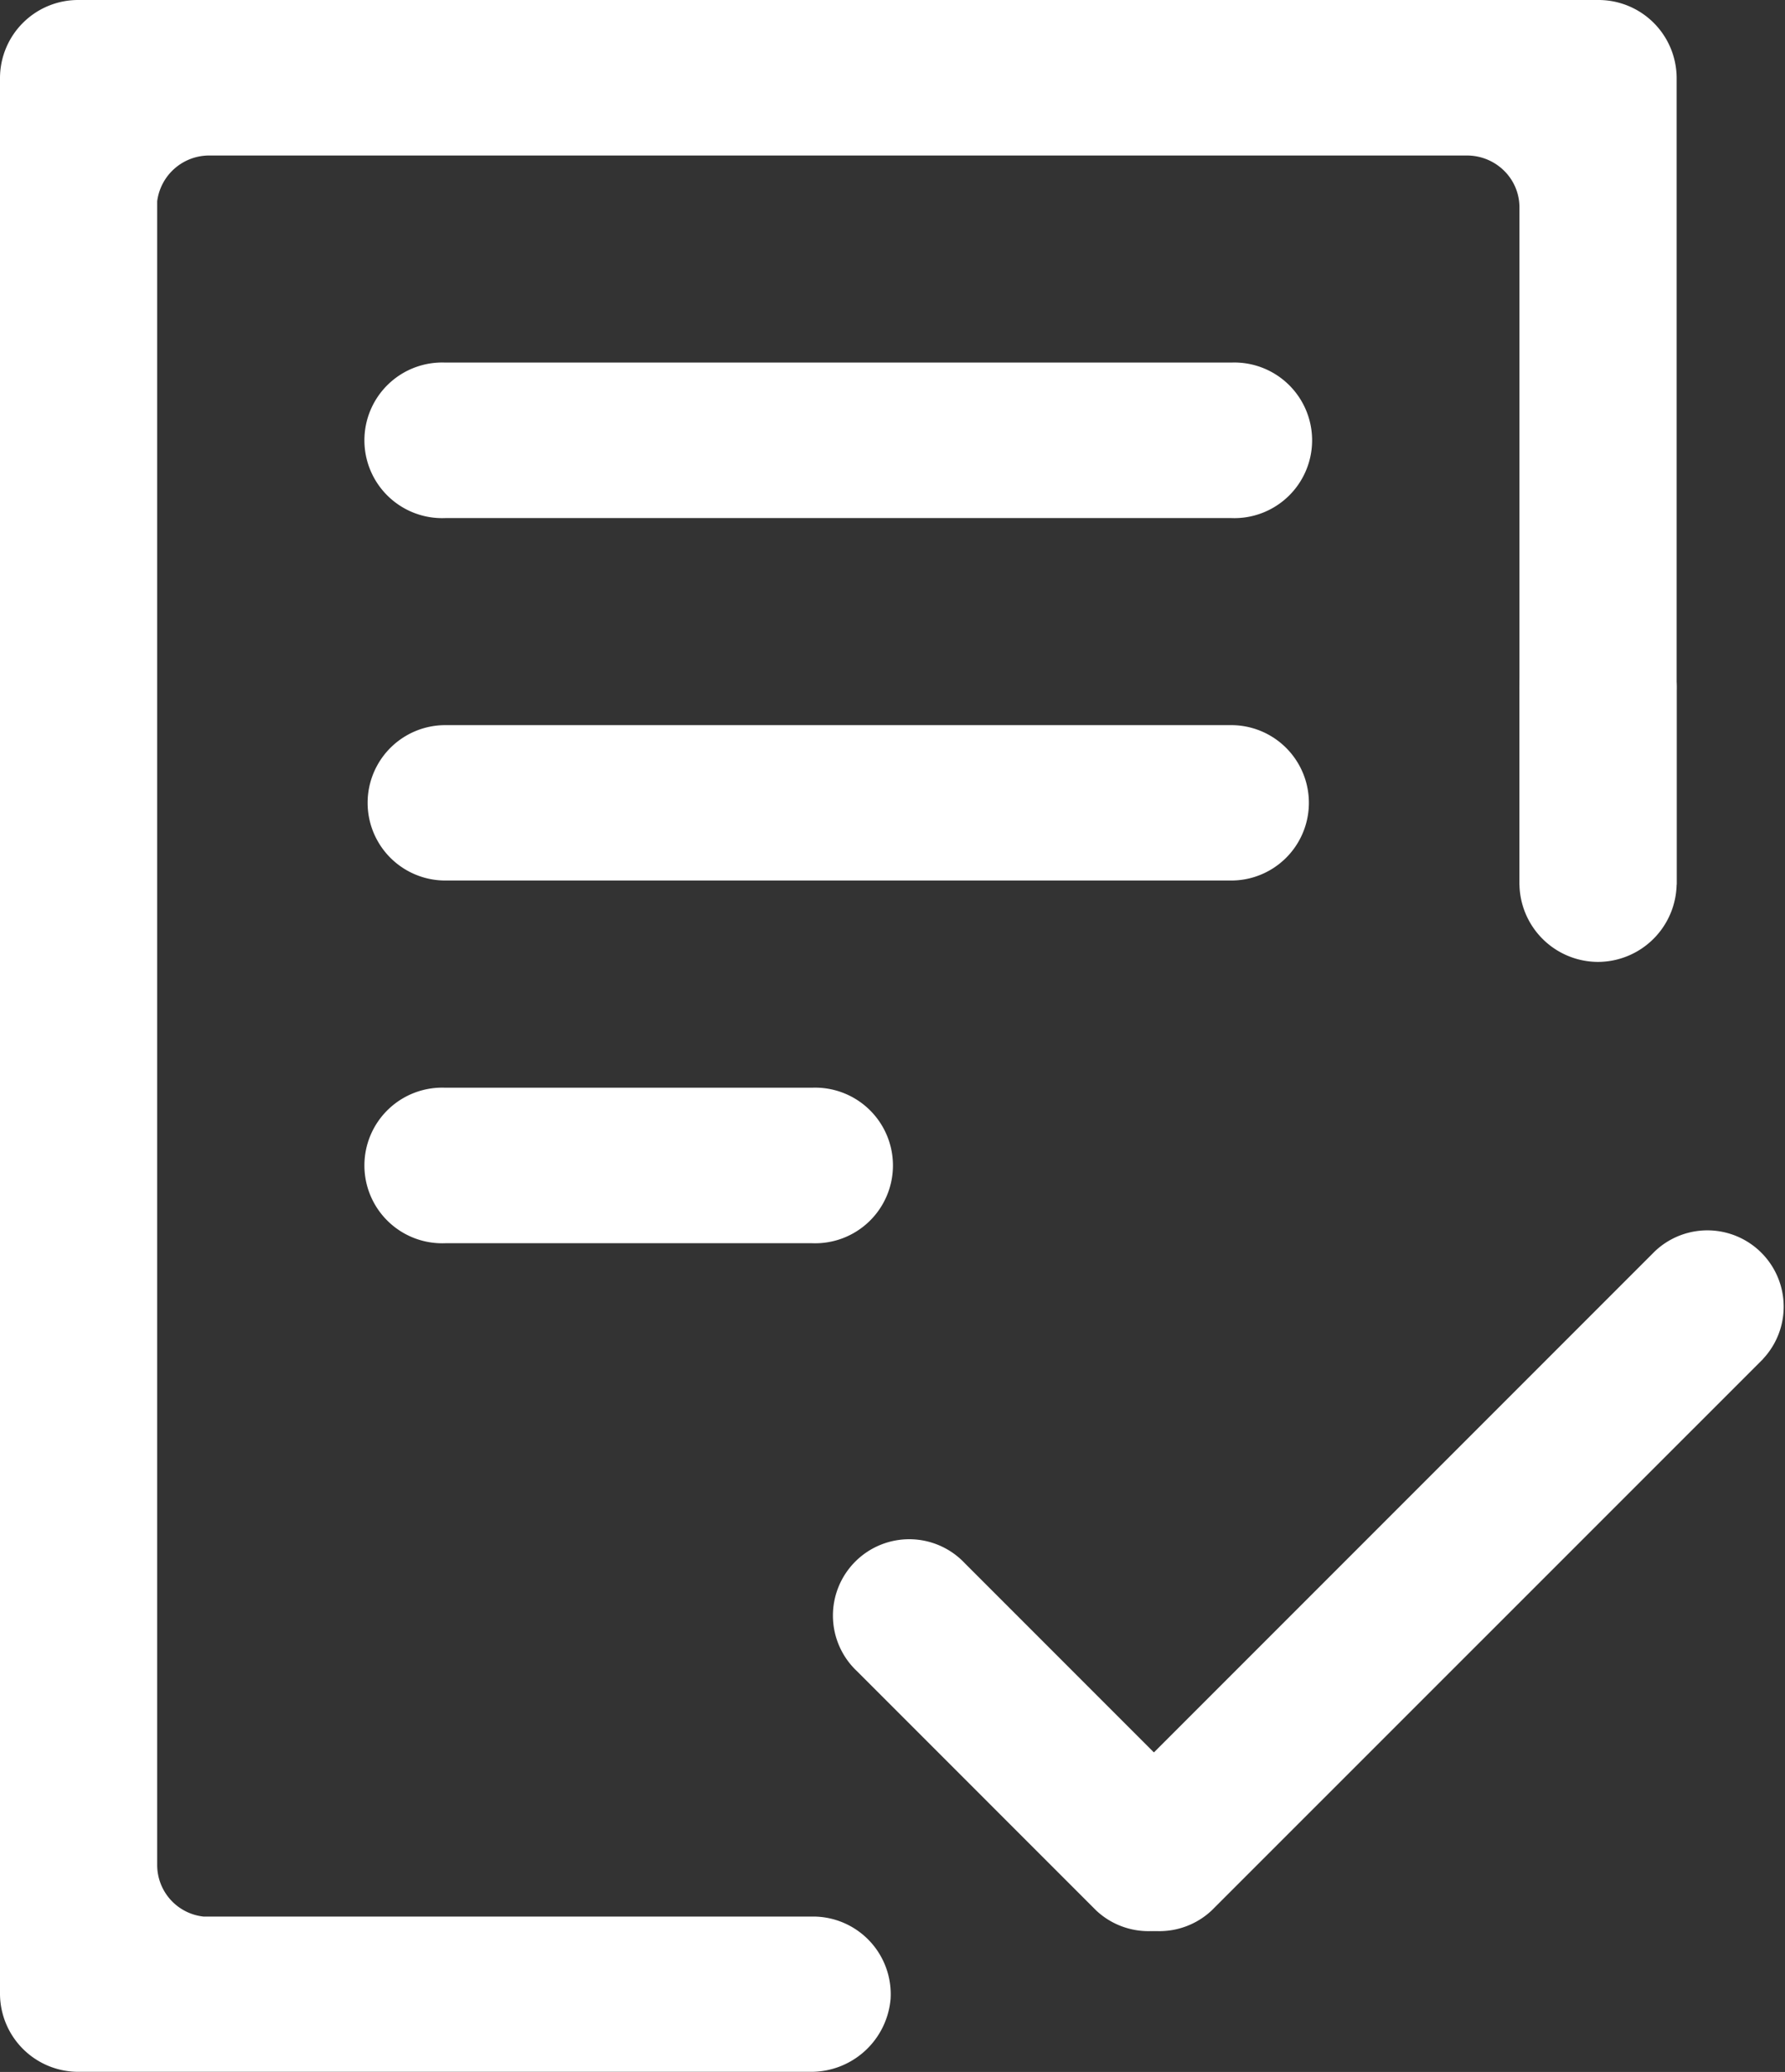
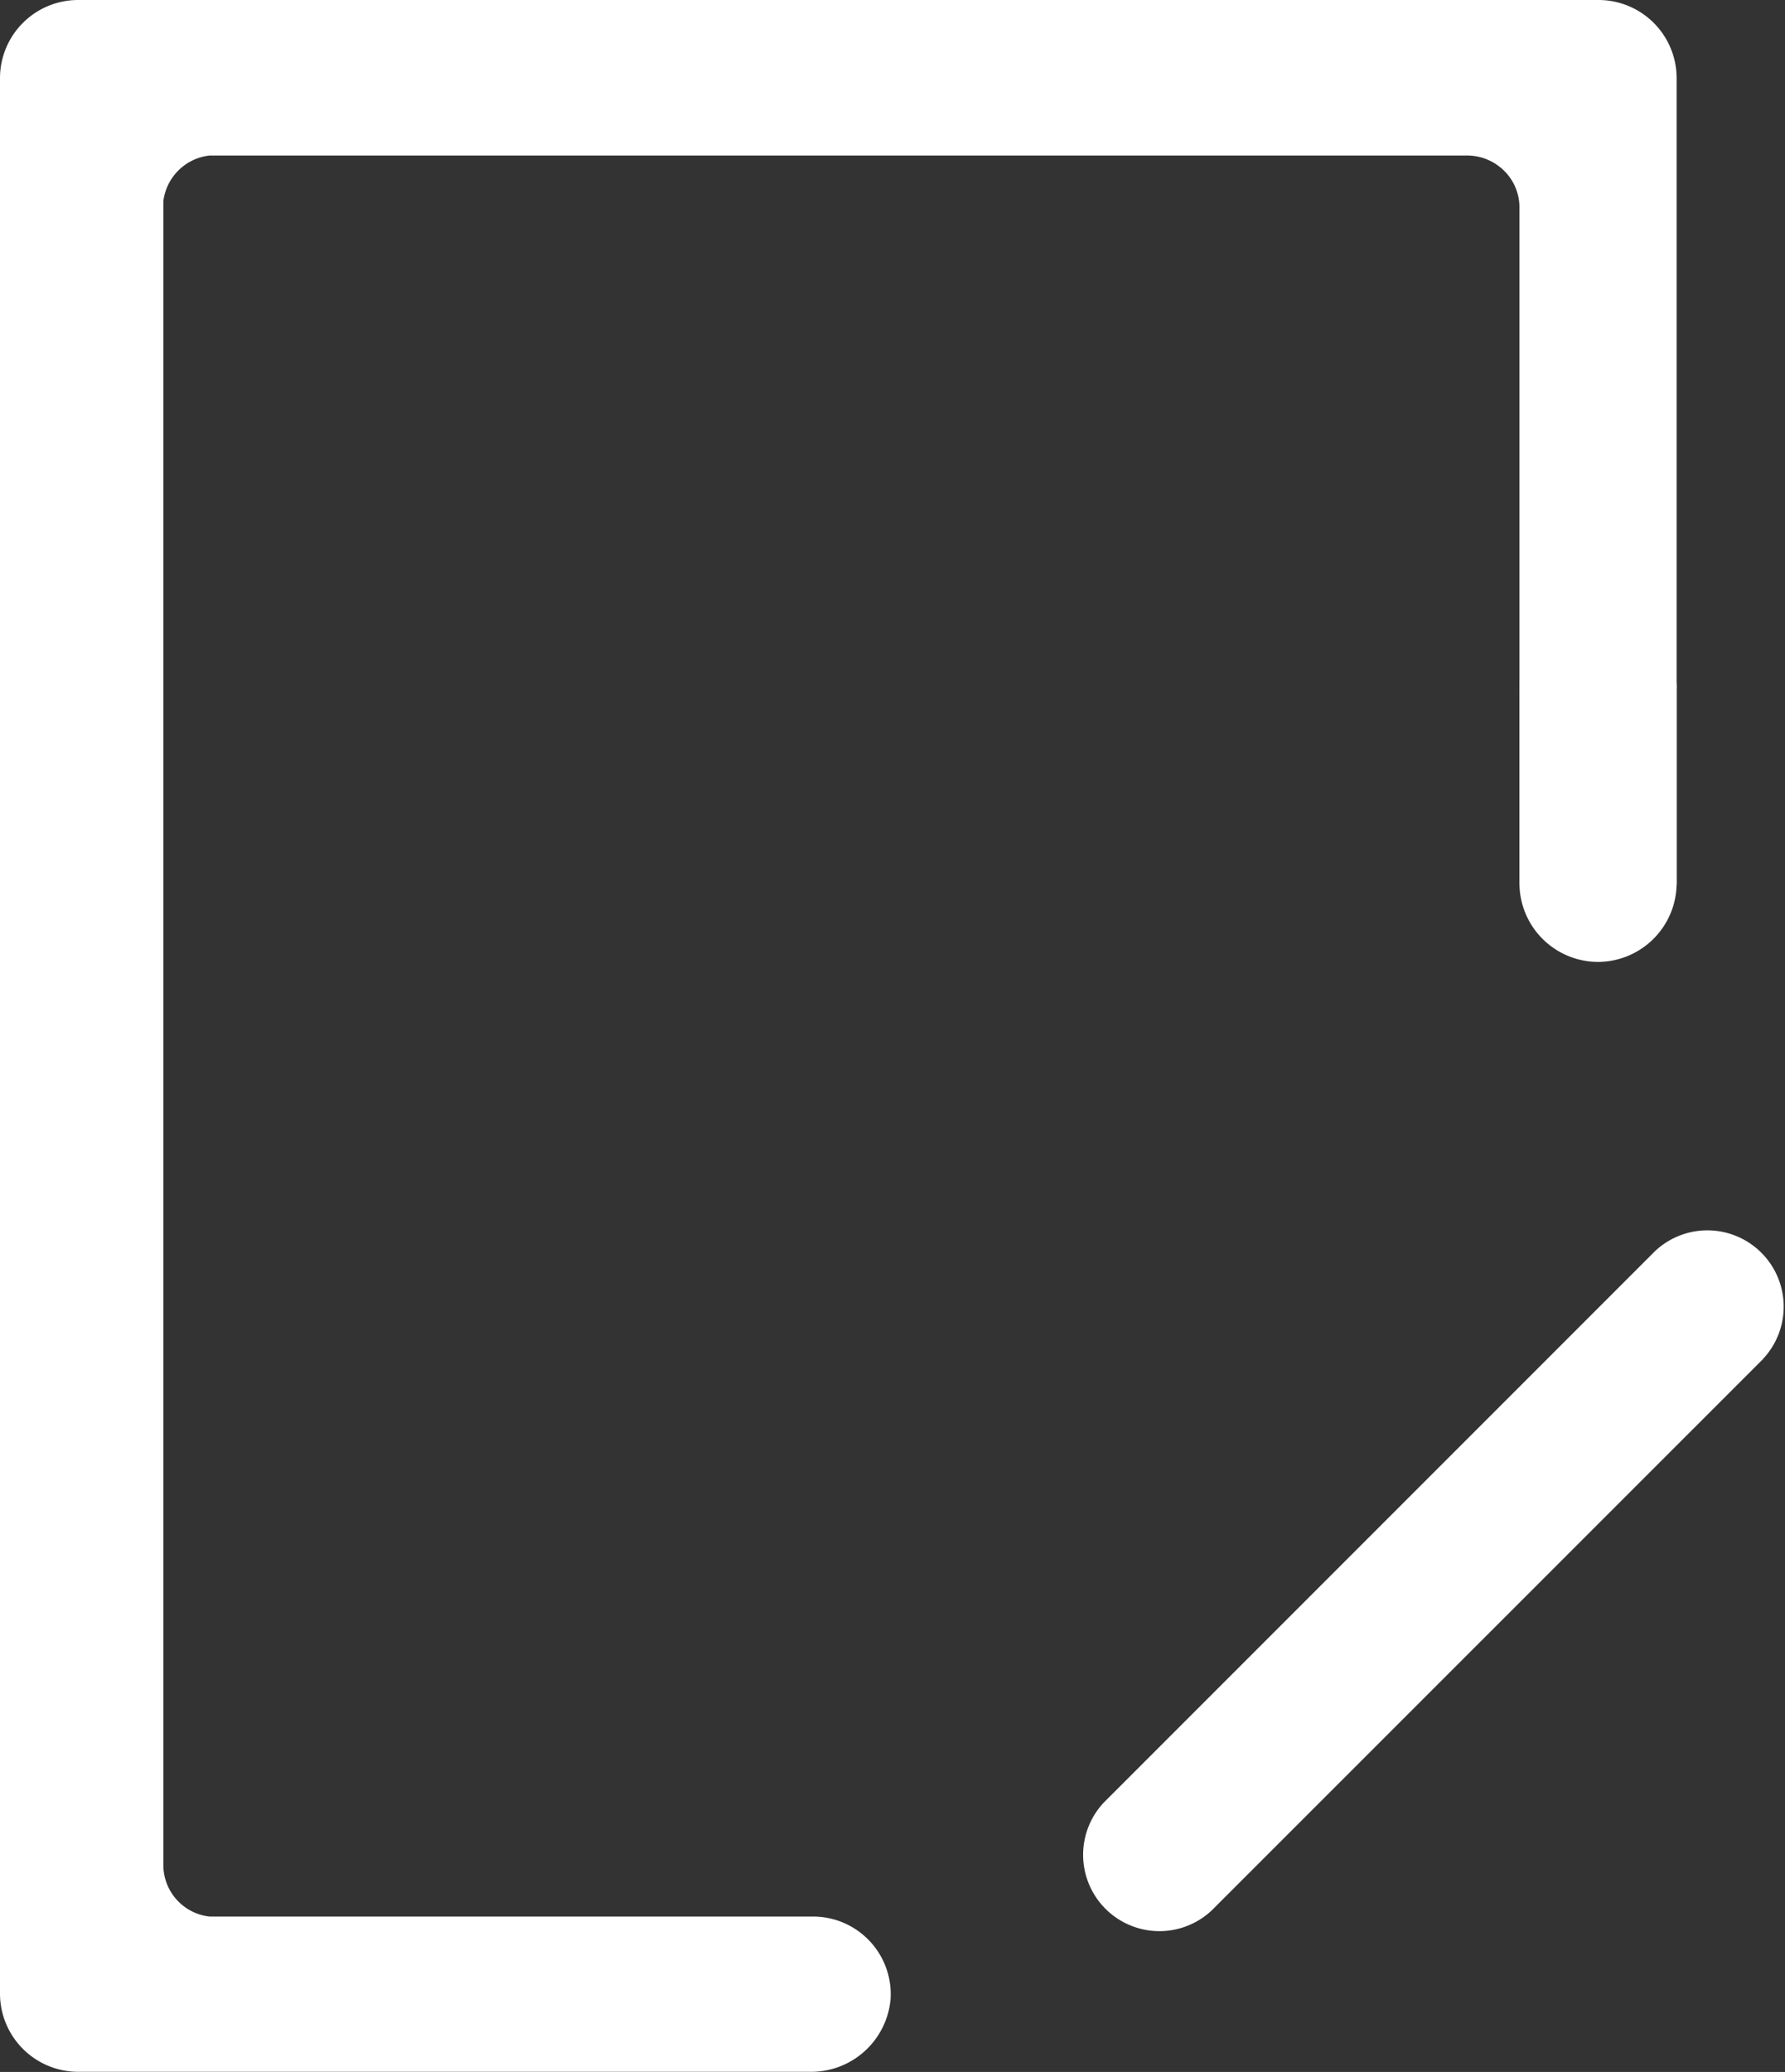
<svg xmlns="http://www.w3.org/2000/svg" viewBox="0 0 144.79 168.01">
  <rect x="0" y="0" width="144.79" height="168.01" fill="#333333" stroke="none" />
  <title>资源 1</title>
  <g id="图层_2" data-name="图层 2">
    <g id="图层_1-2" data-name="图层 1">
-       <path d="M99.87,29.4H36.12a6.31,6.31,0,1,0,0,12.61H99.87a6.31,6.31,0,1,0,0-12.61Zm0,29.4H36.12a6.3,6.3,0,1,0,0,12.6H99.87a6.3,6.3,0,1,0,0-12.6Zm-34,29.4H36.12a6.31,6.31,0,1,0,0,12.61H65.87a6.31,6.31,0,1,0,0-12.61Z" style="fill:#fff" />
-       <path d="M136,6.3A6.34,6.34,0,0,0,129.62,0H6.38A6.34,6.34,0,0,0,0,6.3V161.7A6.35,6.35,0,0,0,6.38,168H65.7a6.47,6.47,0,0,0,6.54-5.91A6.3,6.3,0,0,0,66,155.41H17l-.5,0a4.21,4.21,0,0,1-3.75-4.17V16.81l0-.49A4.25,4.25,0,0,1,17,12.61H119a4.28,4.28,0,0,1,3,1.23,4.16,4.16,0,0,1,1.25,3V71.74a0,0,0,0,0,0,0H136a0,0,0,0,0,0,0V6.3Z" style="fill:#fff" />
+       <path d="M136,6.3A6.34,6.34,0,0,0,129.62,0H6.38A6.34,6.34,0,0,0,0,6.3V161.7A6.35,6.35,0,0,0,6.38,168H65.7a6.47,6.47,0,0,0,6.54-5.91A6.3,6.3,0,0,0,66,155.41H17a4.21,4.21,0,0,1-3.75-4.17V16.81l0-.49A4.25,4.25,0,0,1,17,12.61H119a4.28,4.28,0,0,1,3,1.23,4.16,4.16,0,0,1,1.25,3V71.74a0,0,0,0,0,0,0H136a0,0,0,0,0,0,0V6.3Z" style="fill:#fff" />
      <path d="M129.62,78a6.39,6.39,0,0,1-6.37-6.37V56A6.38,6.38,0,1,1,136,56V71.58A6.4,6.4,0,0,1,129.62,78ZM143,110.21l-44.71,44.7a6.19,6.19,0,0,1-8.75-8.75l44.7-44.7a6.19,6.19,0,0,1,8.77,8.73Z" style="fill:#fff" />
-       <path d="M88.91,154.91l-19.4-19.4a6.19,6.19,0,1,1,8.75-8.75l19.4,19.4a6.19,6.19,0,0,1-8.75,8.75Z" style="fill:#fff" />
    </g>
  </g>
</svg>